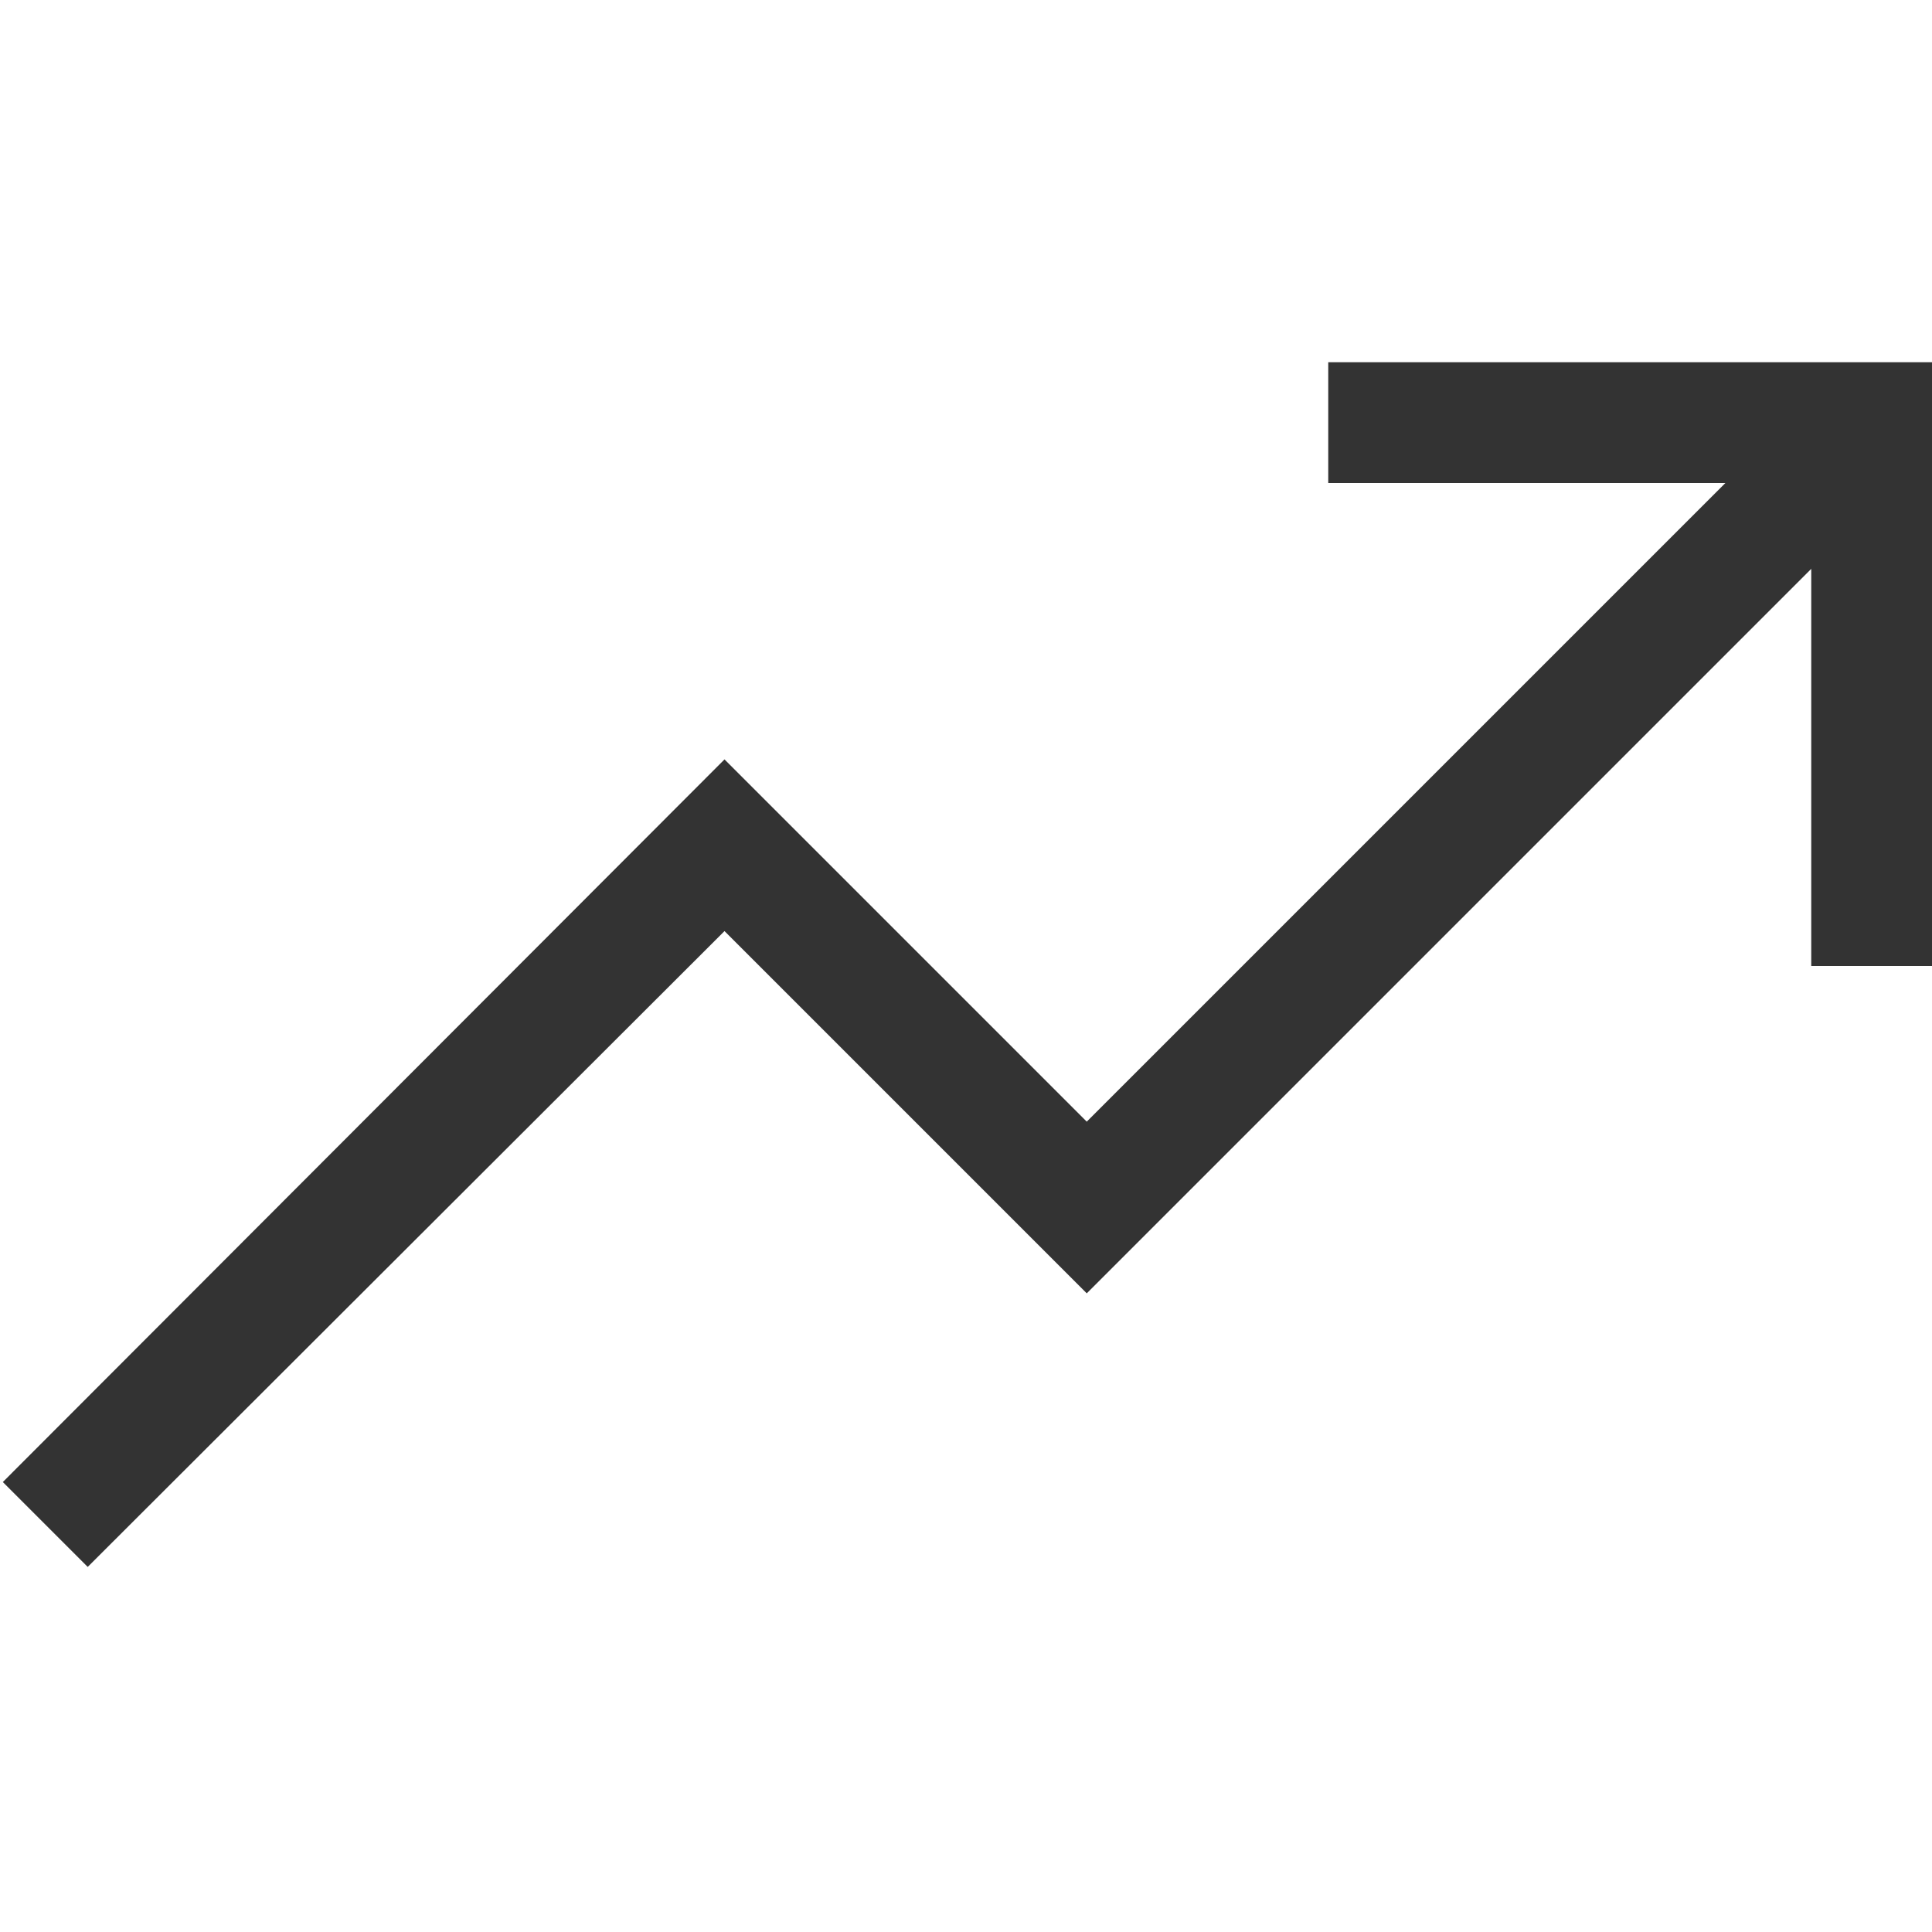
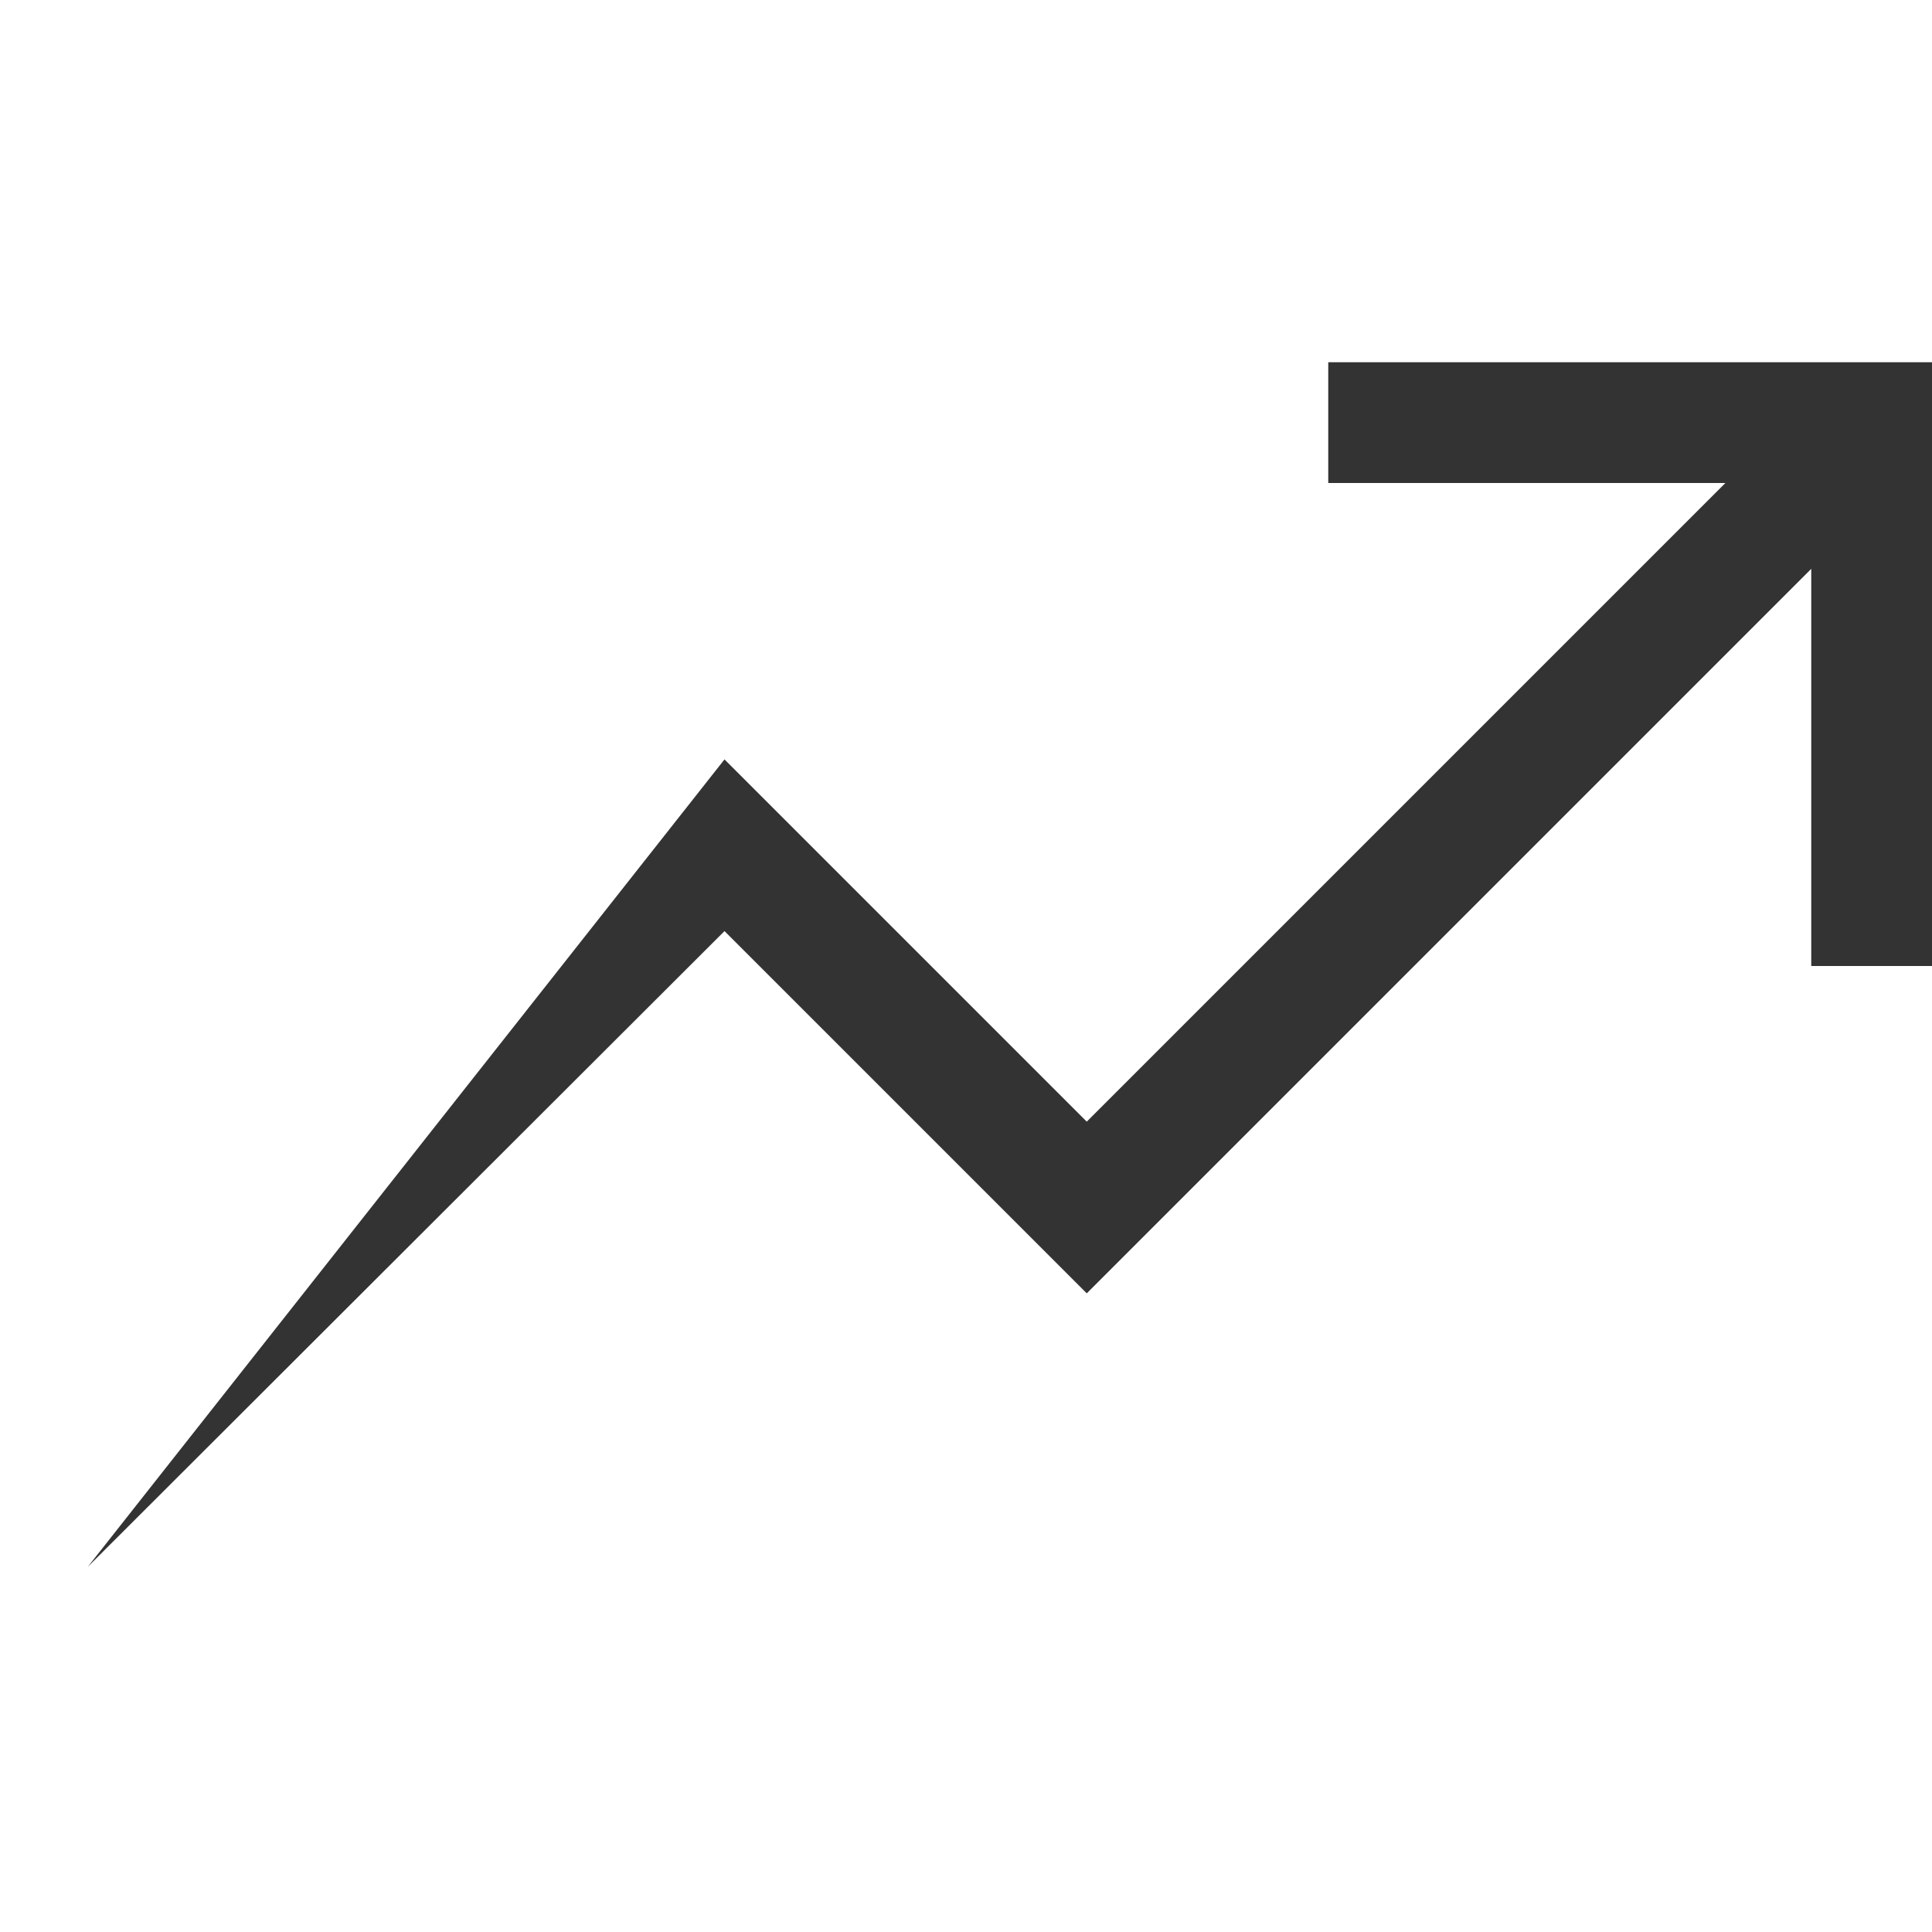
<svg xmlns="http://www.w3.org/2000/svg" width="30" height="30" viewBox="0 0 30 30" fill="none">
-   <path d="M30 5.625V15H28.125V8.833L16.875 20.083L11.25 14.458L1.362 24.331L0.044 23.013L11.25 11.792L16.875 17.417L26.792 7.5H20.625V5.625H30Z" fill="#333333" />
+   <path d="M30 5.625V15H28.125V8.833L16.875 20.083L11.25 14.458L1.362 24.331L11.25 11.792L16.875 17.417L26.792 7.5H20.625V5.625H30Z" fill="#333333" />
</svg>